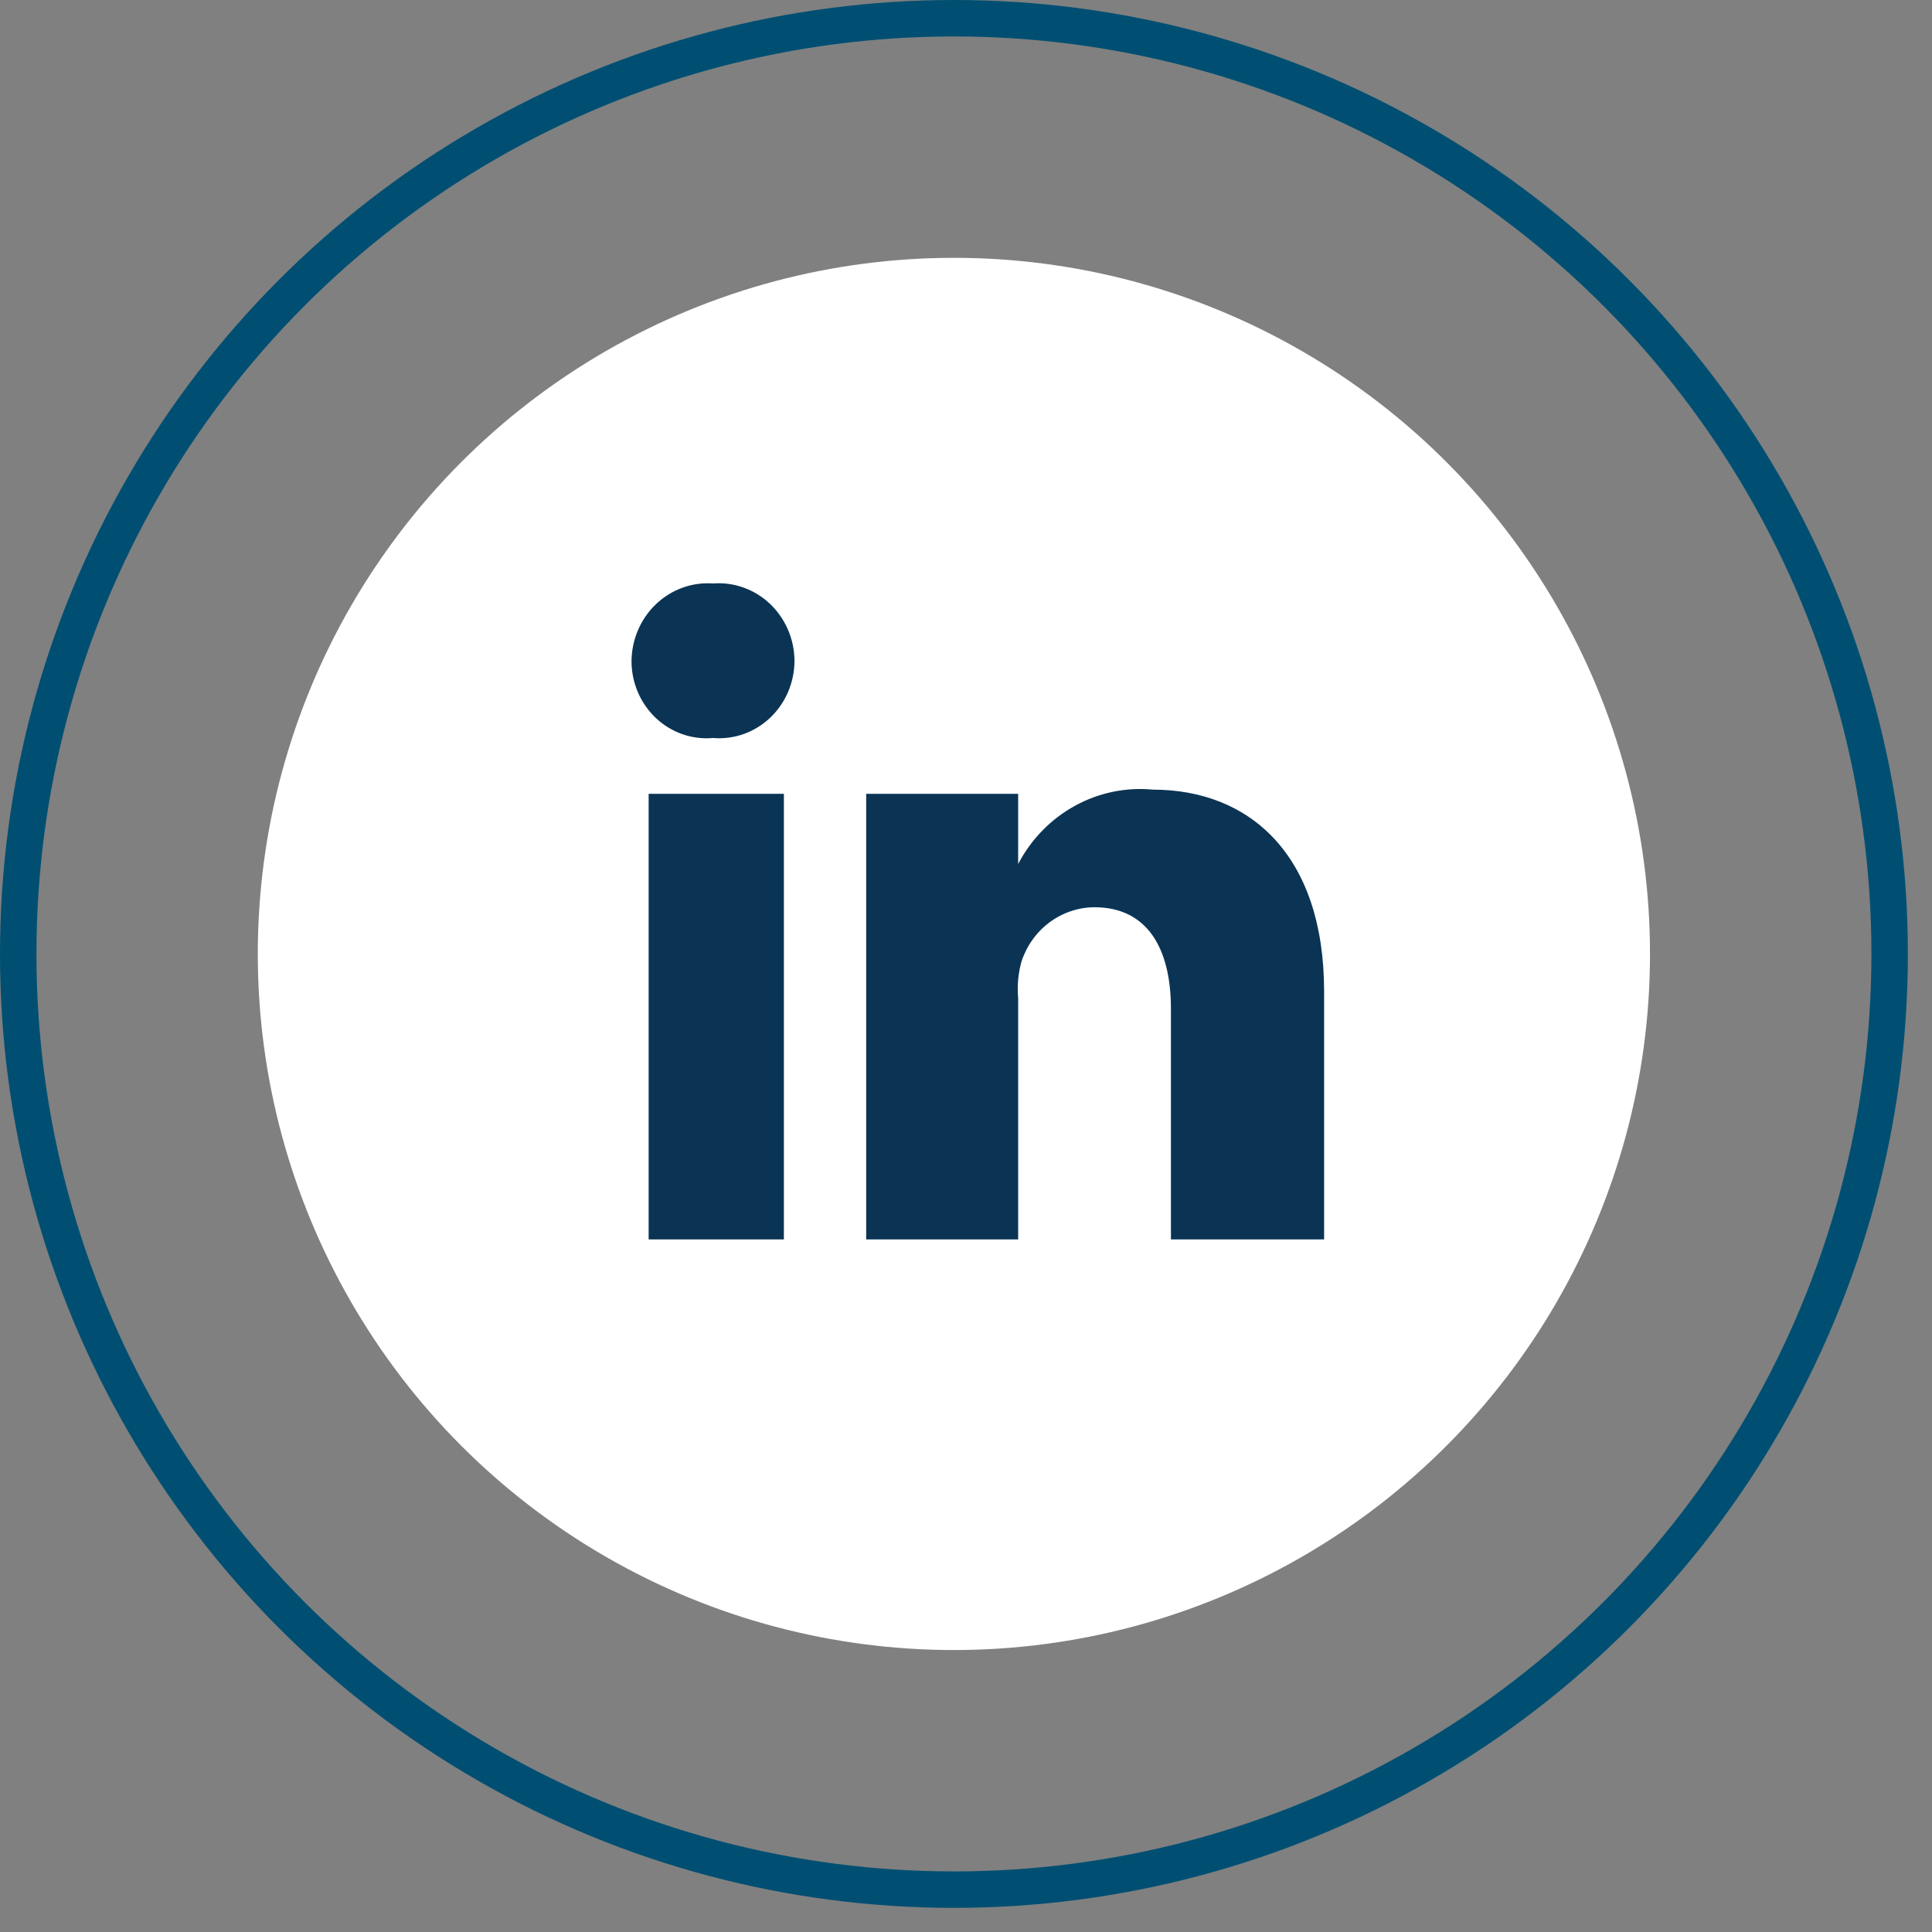
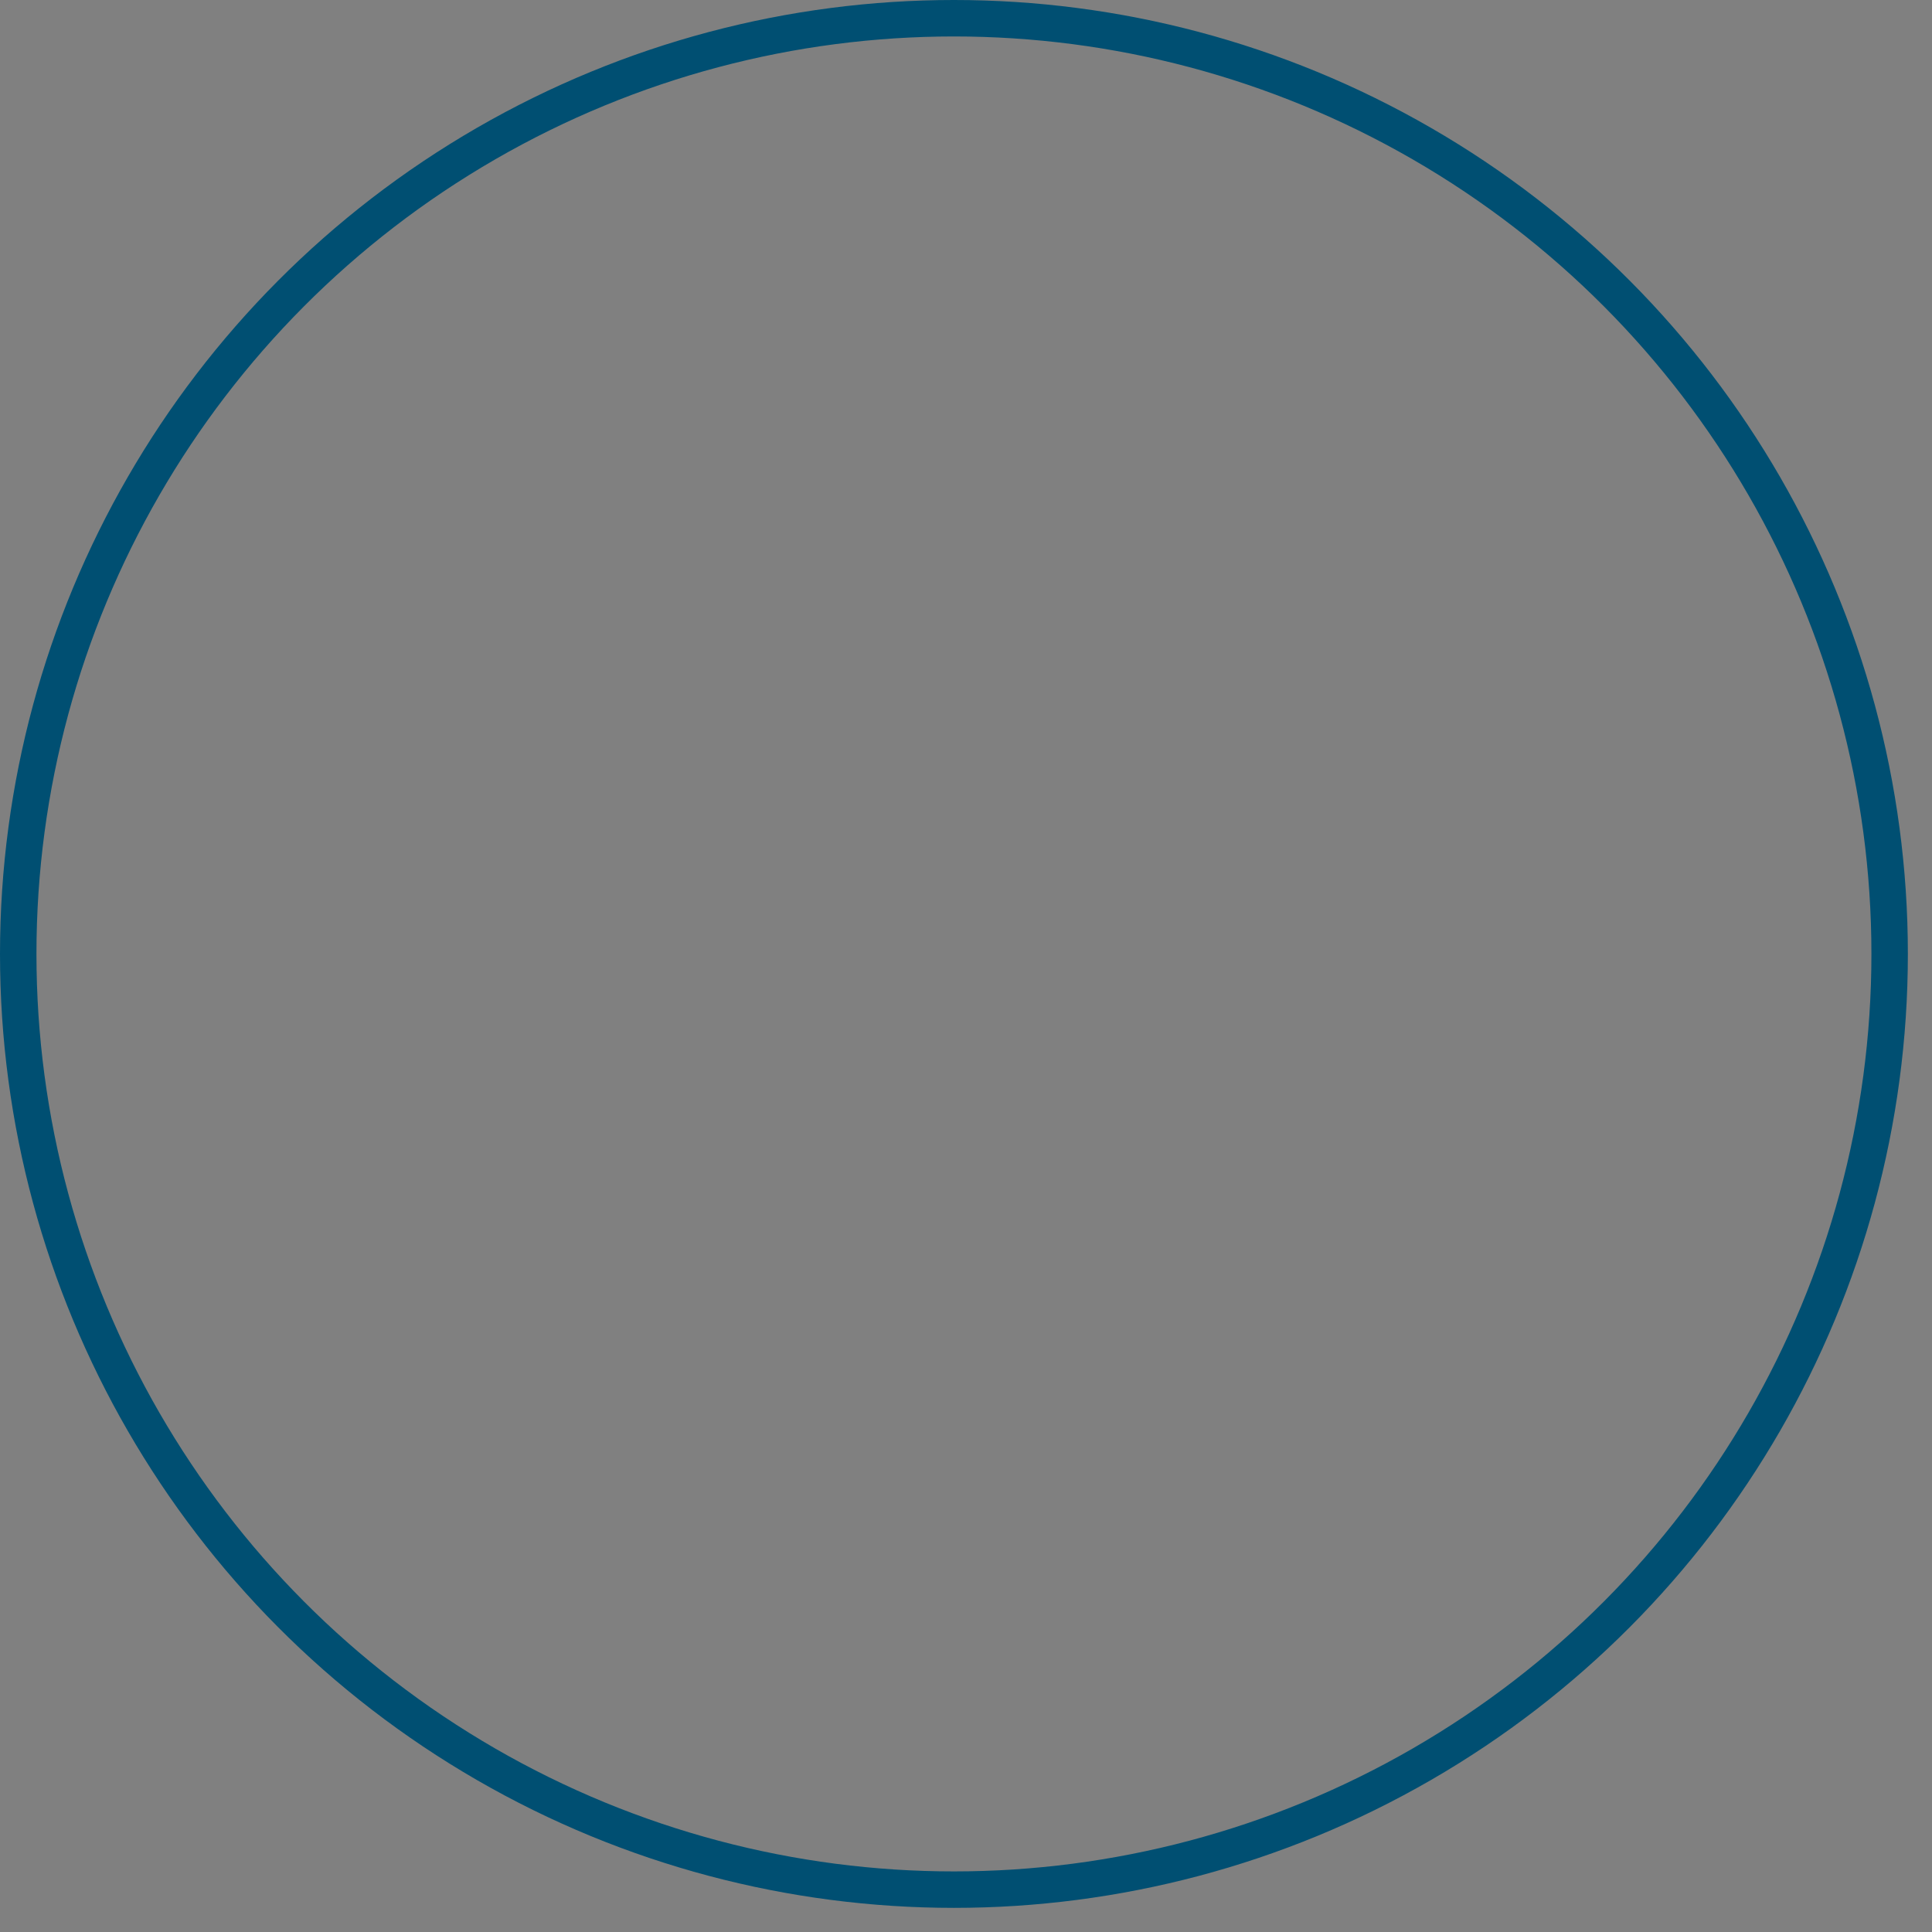
<svg xmlns="http://www.w3.org/2000/svg" width="53" height="53" viewBox="0 0 53 53" fill="none">
  <rect x="0" y="0" width="53" height="53" fill="#808080" stroke="none" />
  <circle cx="26.169" cy="26.169" r="25.669" stroke="#004F72" />
-   <circle cx="26.168" cy="26.169" r="19.096" fill="white" />
-   <path d="M21.504 34H17.794V21.777H21.504V34ZM19.559 20.245C19.276 20.271 18.99 20.235 18.72 20.141C18.45 20.047 18.203 19.896 17.992 19.698C17.782 19.499 17.614 19.258 17.499 18.99C17.384 18.721 17.325 18.431 17.324 18.137C17.327 17.843 17.387 17.553 17.503 17.284C17.618 17.015 17.785 16.773 17.995 16.574C18.204 16.374 18.451 16.221 18.72 16.123C18.989 16.025 19.275 15.986 19.559 16.006C19.843 15.984 20.129 16.022 20.398 16.119C20.667 16.215 20.914 16.367 21.124 16.566C21.333 16.765 21.501 17.006 21.616 17.274C21.732 17.542 21.793 17.832 21.795 18.126C21.794 18.42 21.735 18.71 21.62 18.98C21.505 19.249 21.337 19.491 21.127 19.69C20.917 19.889 20.669 20.041 20.4 20.137C20.13 20.232 19.844 20.269 19.559 20.245V20.245ZM36.324 34H32.122V27.676C32.122 26.017 31.474 24.888 30.021 24.888C29.577 24.891 29.146 25.037 28.787 25.306C28.428 25.574 28.16 25.952 28.02 26.385C27.93 26.711 27.9 27.051 27.931 27.388V34H23.762C23.762 34 23.762 22.803 23.762 21.777H27.931V23.701C28.285 23.025 28.825 22.471 29.483 22.108C30.141 21.745 30.887 21.59 31.63 21.662C34.257 21.662 36.324 23.425 36.324 27.203V34Z" fill="#0B3454" />
</svg>